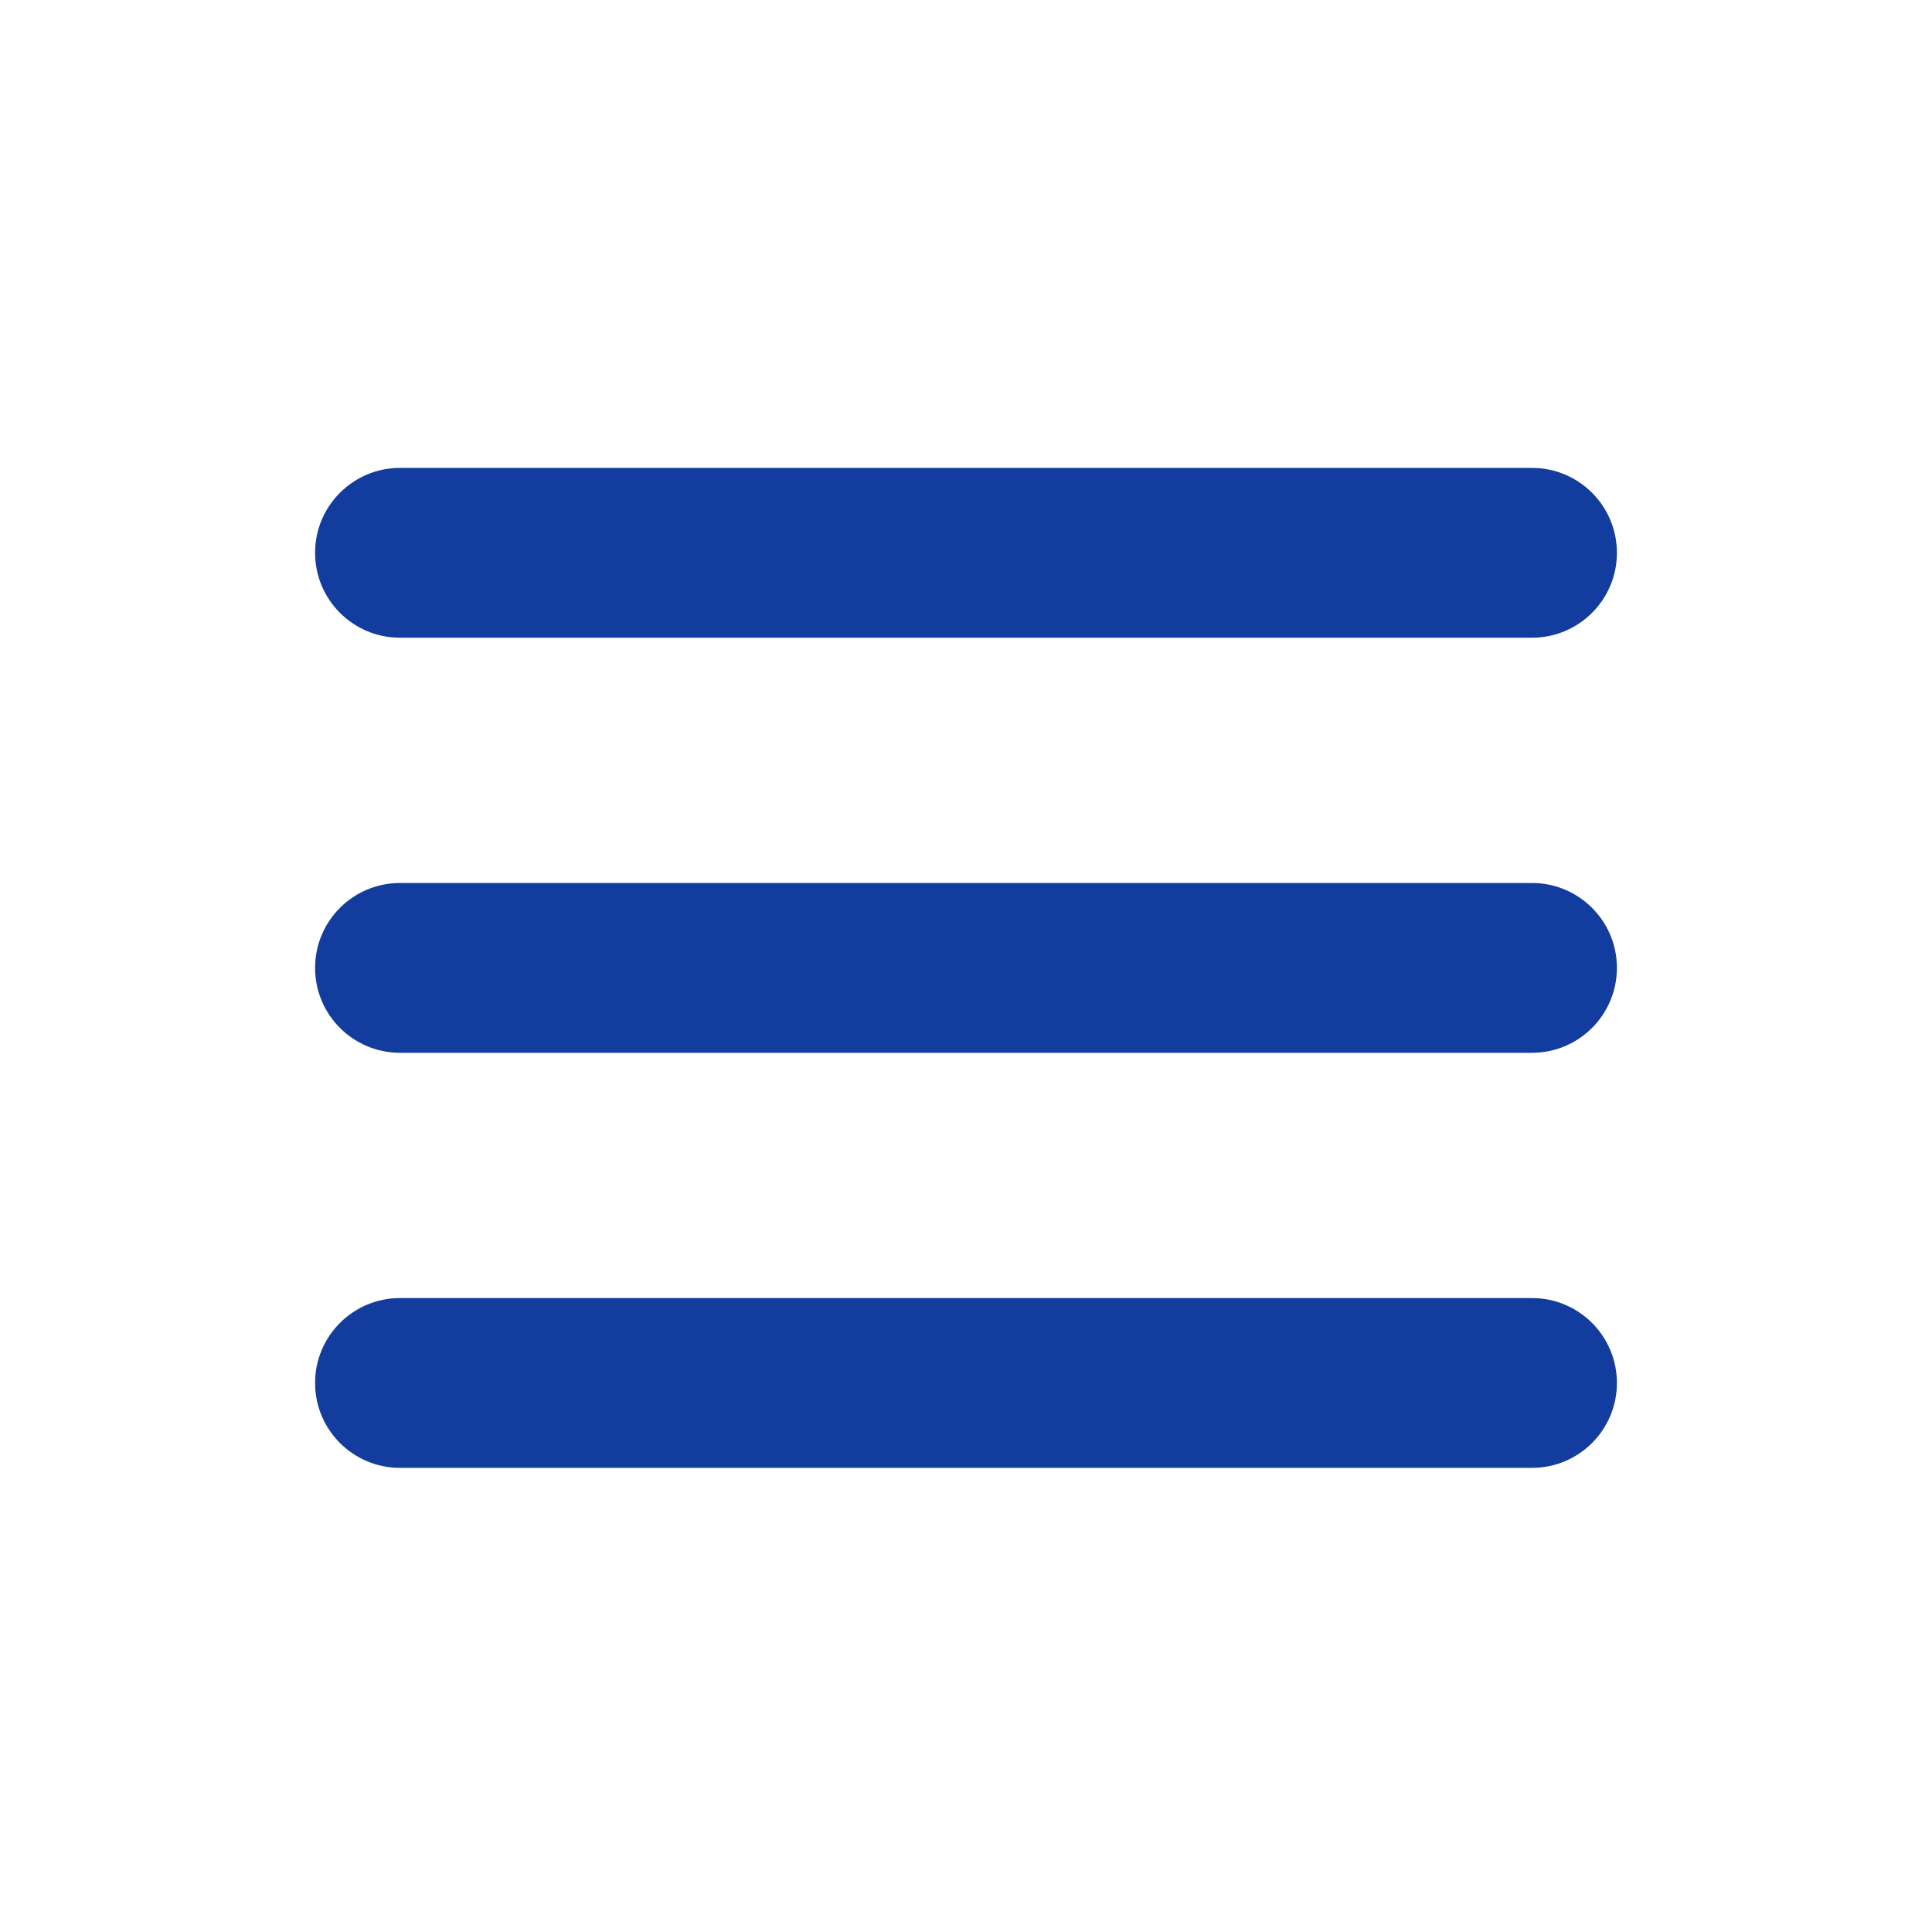
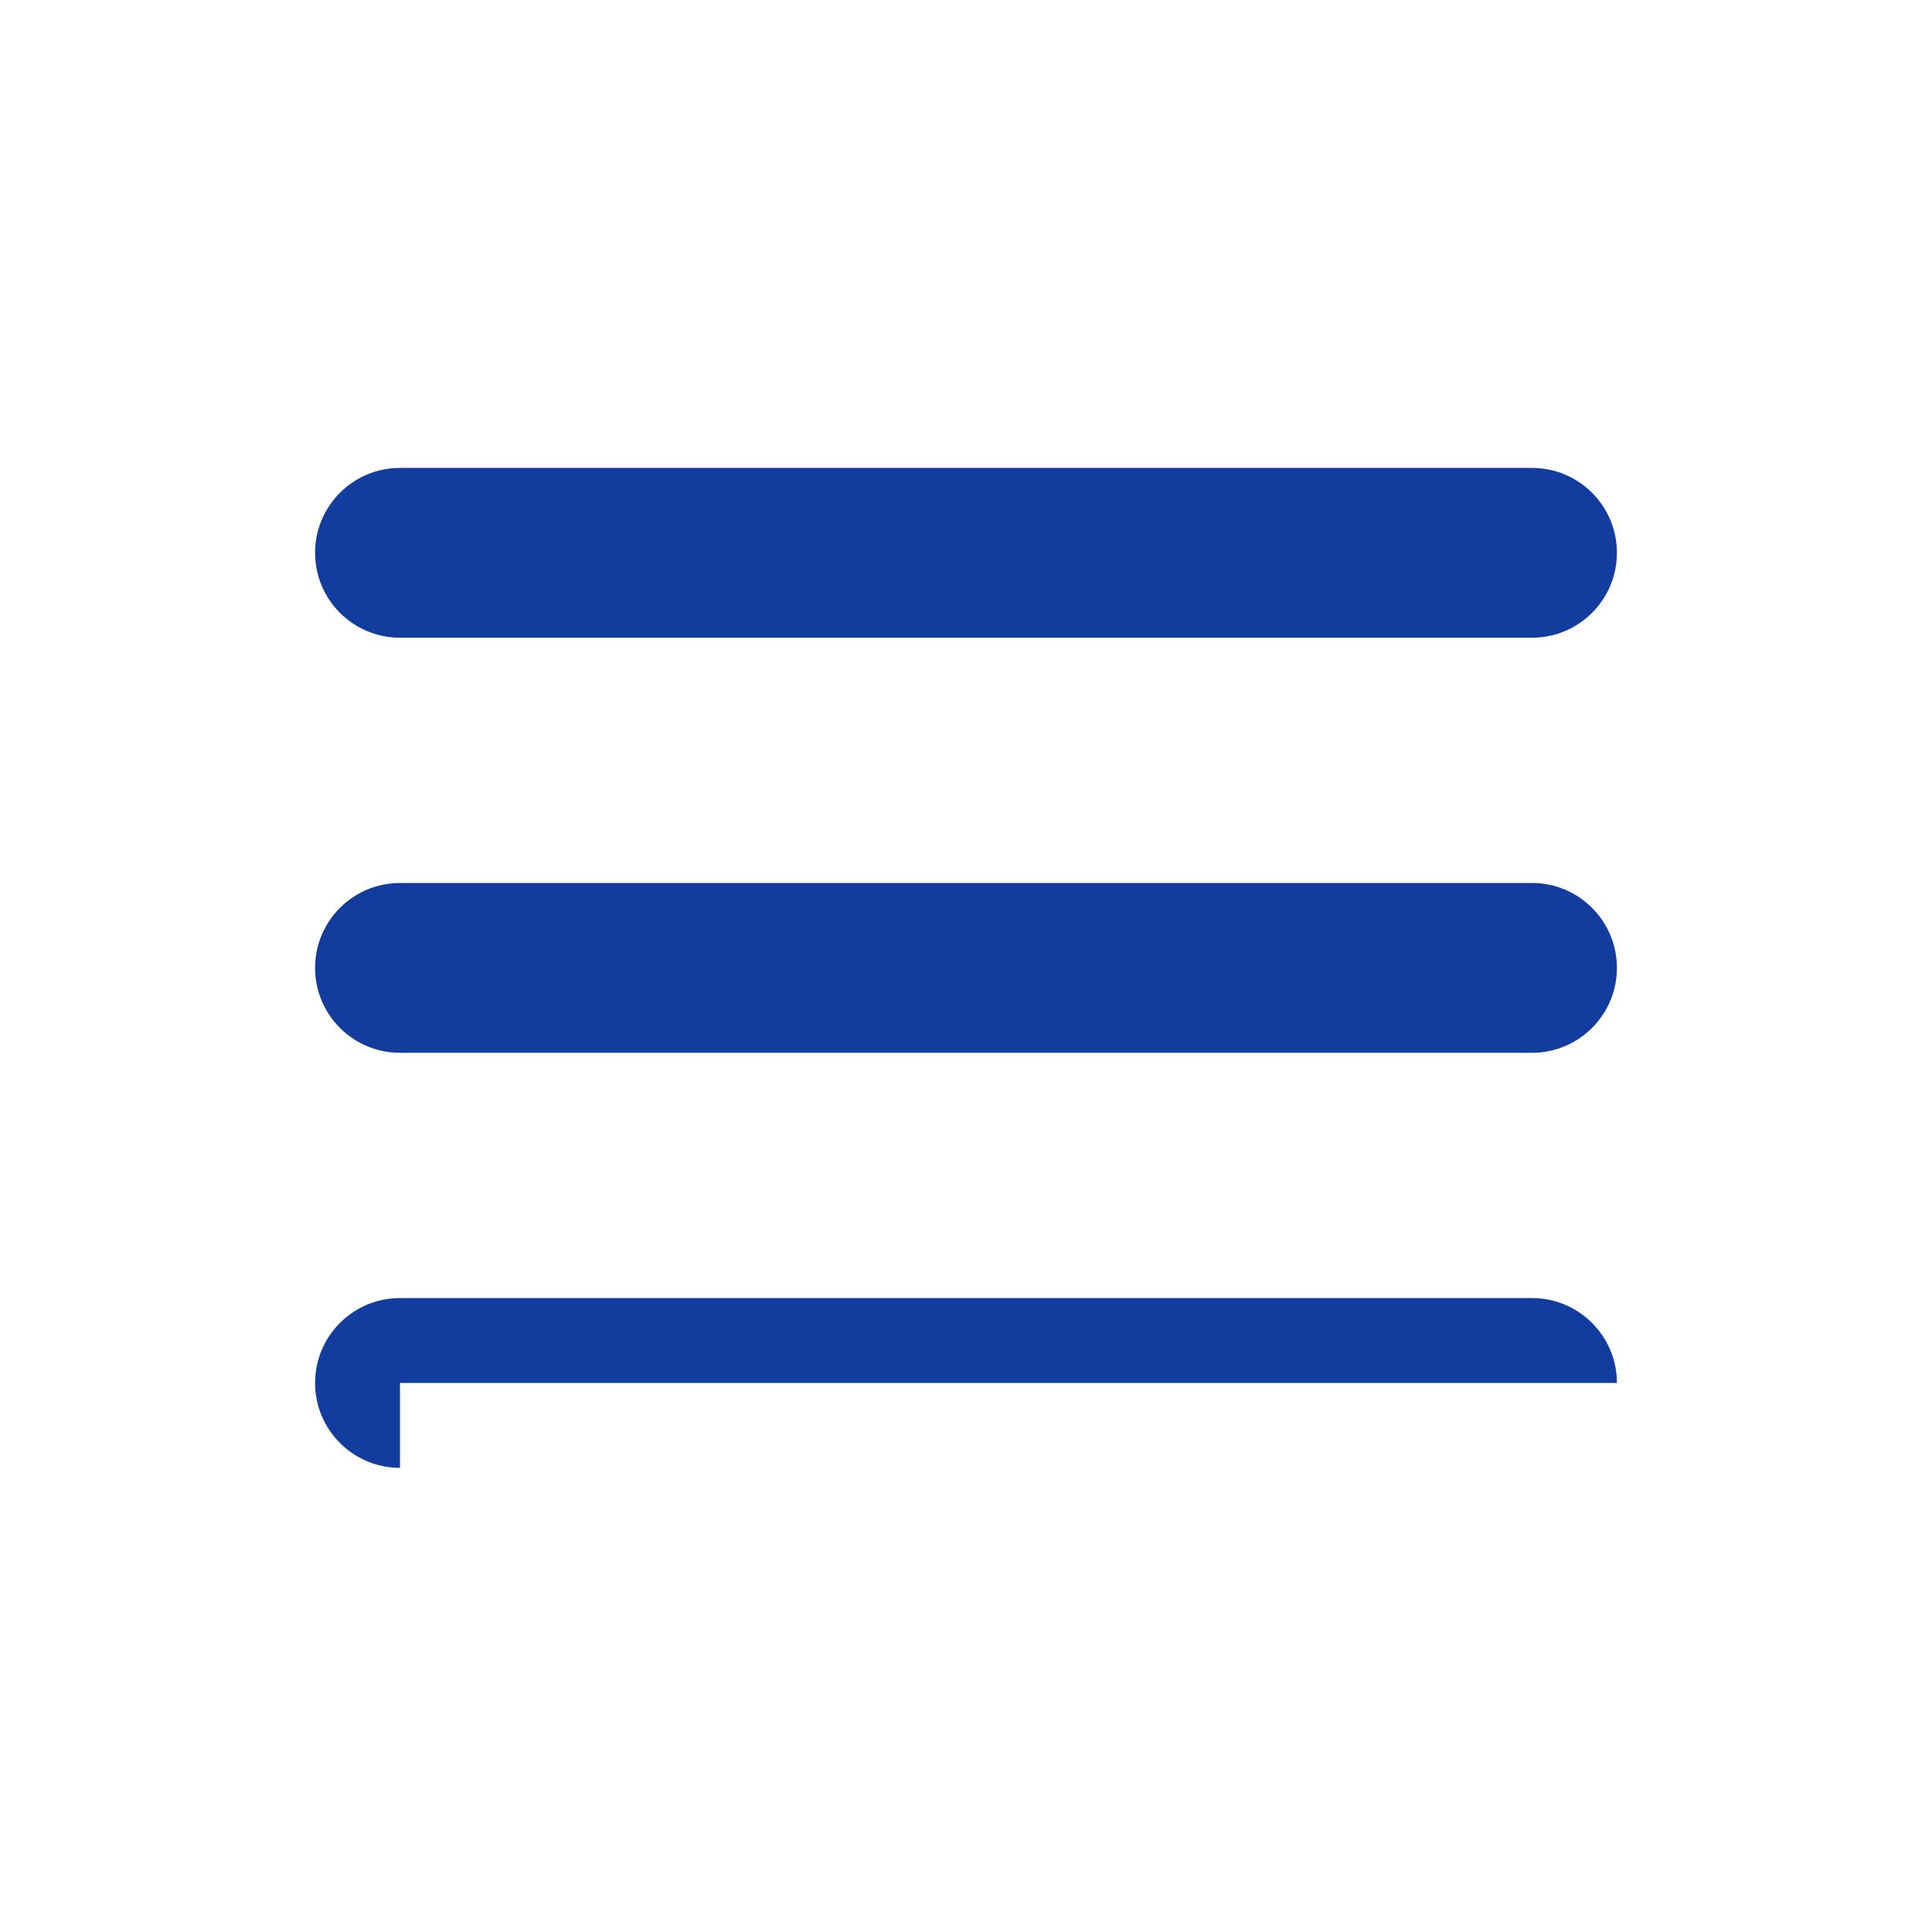
<svg xmlns="http://www.w3.org/2000/svg" t="1717604915695" class="icon" viewBox="0 0 1024 1024" version="1.1" p-id="4263" width="200" height="200">
-   <path d="M212 338c-24.852 0-45-20.148-45-45S187.148 248 212 248h600c24.852 0 45 20.148 45 45S836.852 338 812 338H212z m0 220c-24.852 0-45-20.148-45-45S187.148 468 212 468h600c24.852 0 45 20.148 45 45S836.852 558 812 558H212z m0 220c-24.852 0-45-20.148-45-45S187.148 688 212 688h600c24.852 0 45 20.148 45 45S836.852 778 812 778H212z" fill="#123D9E" p-id="4264" />
+   <path d="M212 338c-24.852 0-45-20.148-45-45S187.148 248 212 248h600c24.852 0 45 20.148 45 45S836.852 338 812 338H212z m0 220c-24.852 0-45-20.148-45-45S187.148 468 212 468h600c24.852 0 45 20.148 45 45S836.852 558 812 558H212z m0 220c-24.852 0-45-20.148-45-45S187.148 688 212 688h600c24.852 0 45 20.148 45 45H212z" fill="#123D9E" p-id="4264" />
</svg>